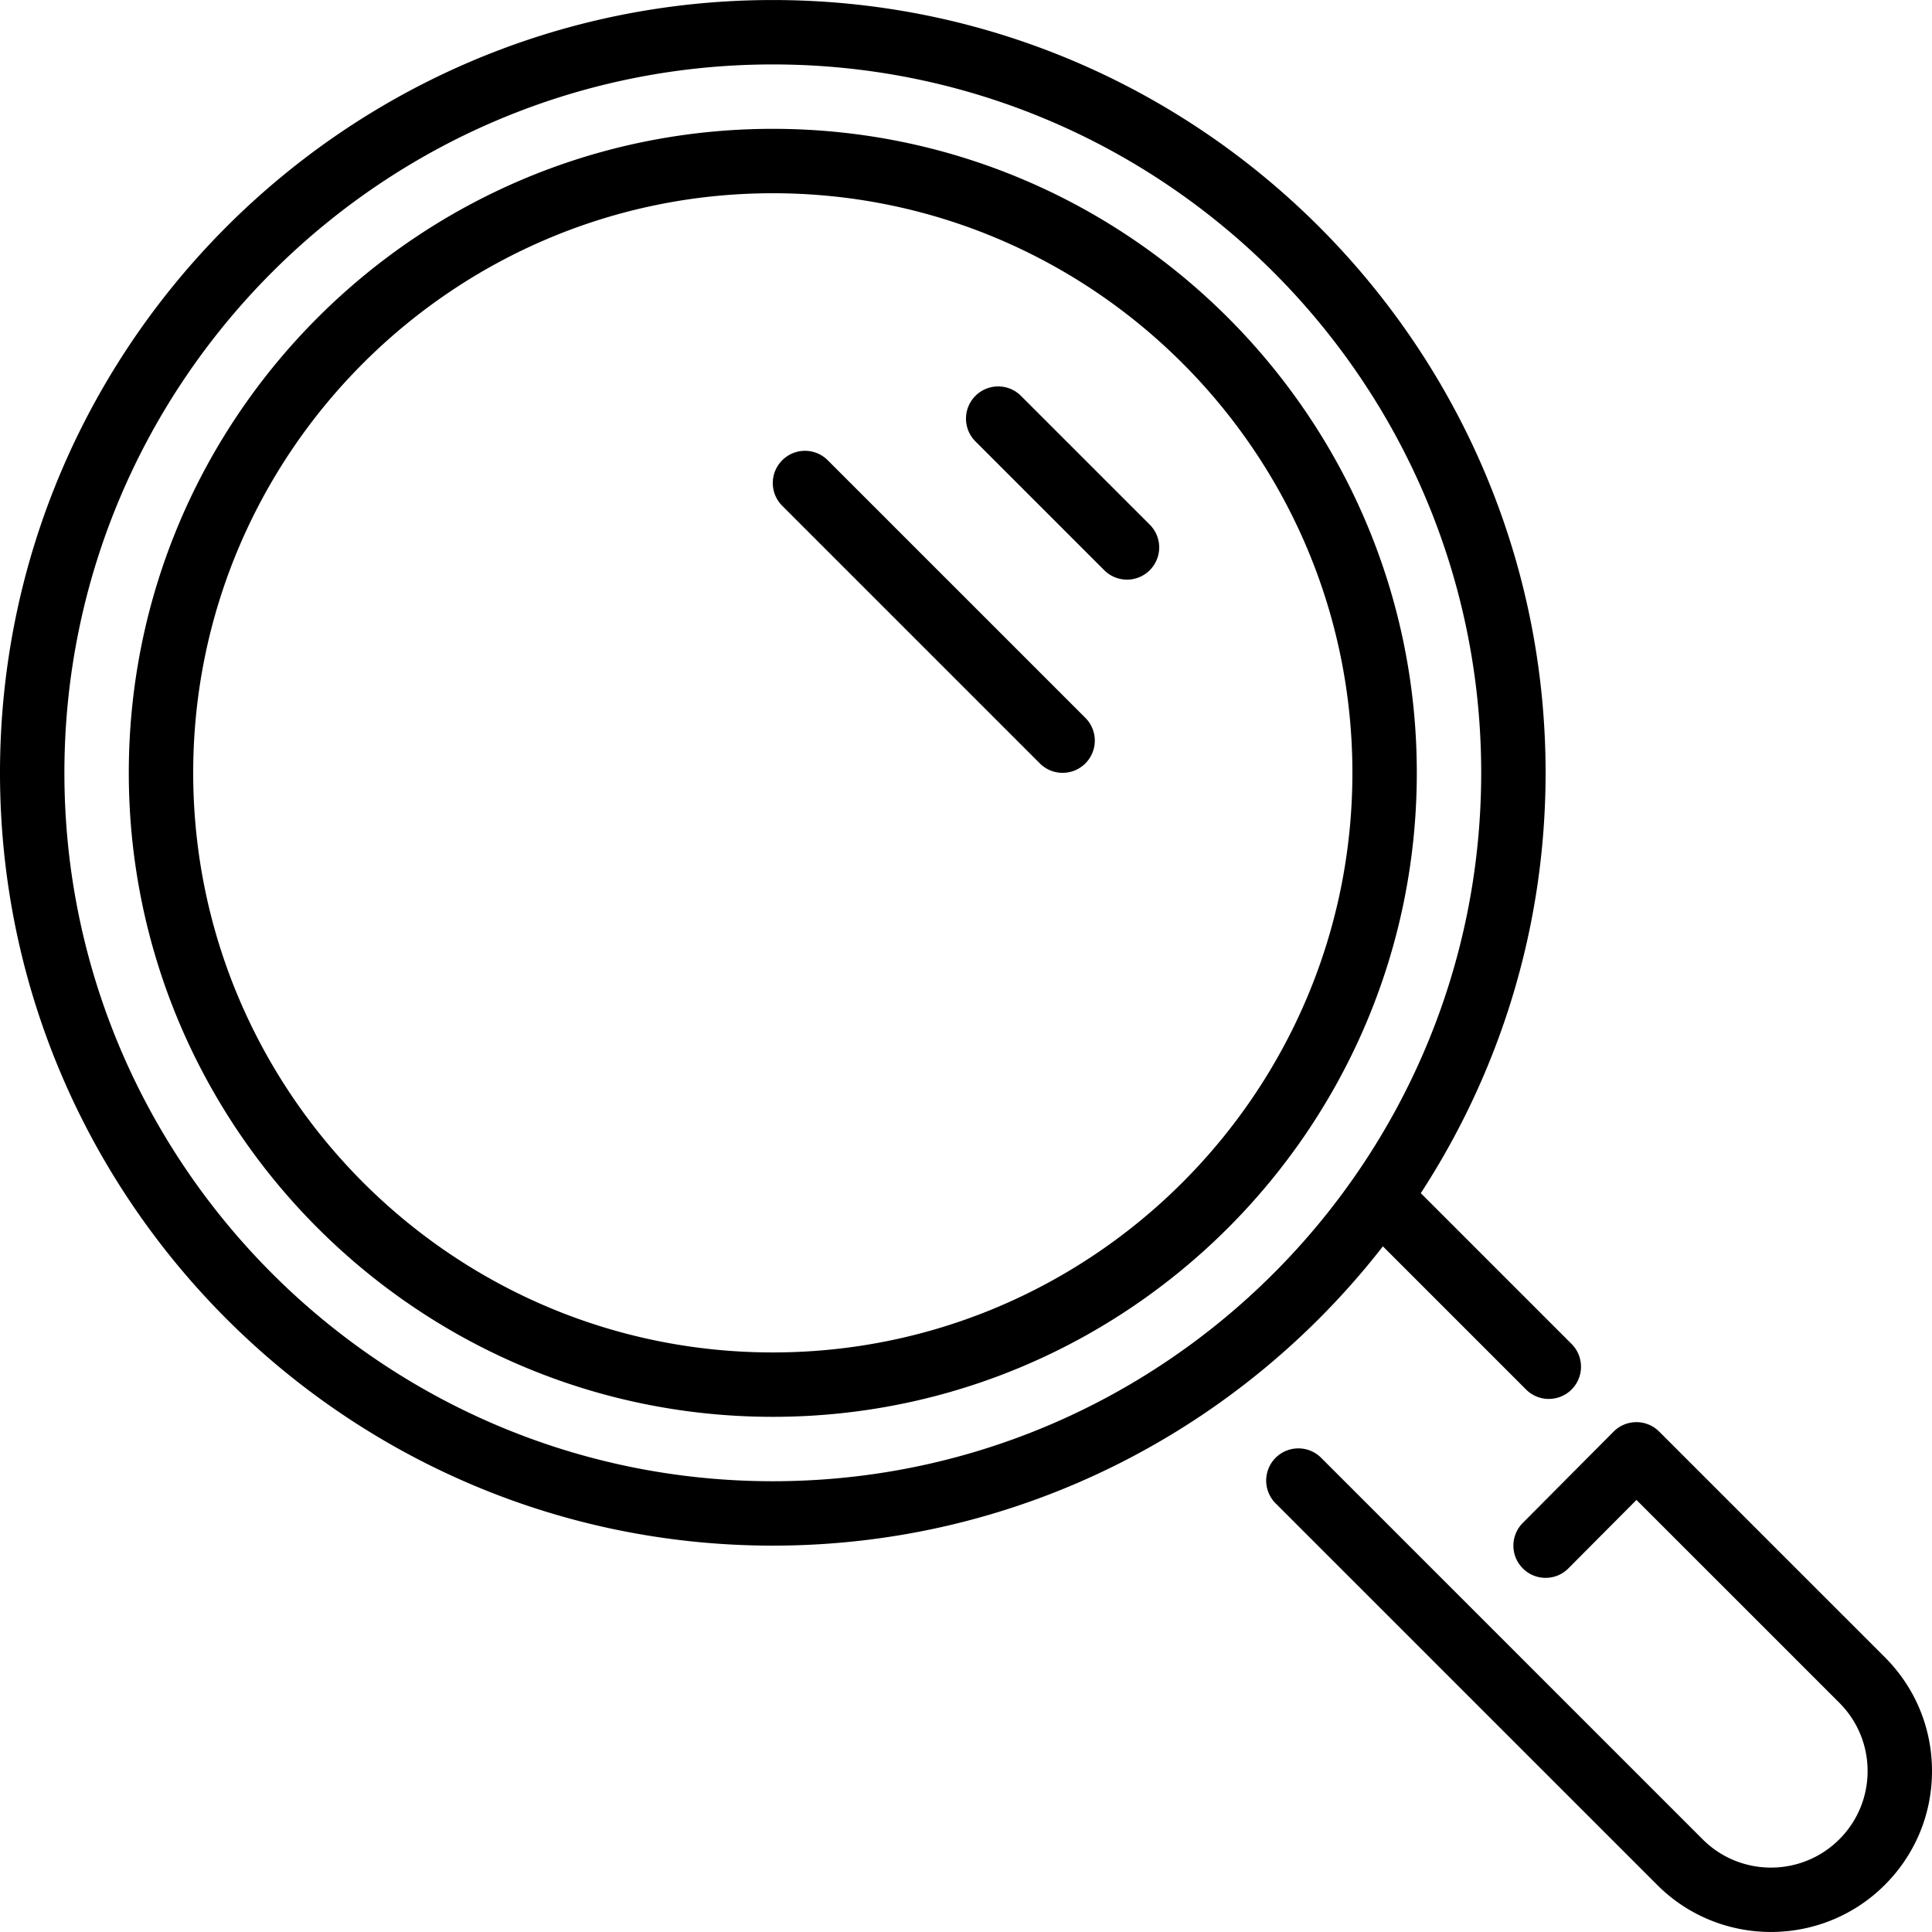
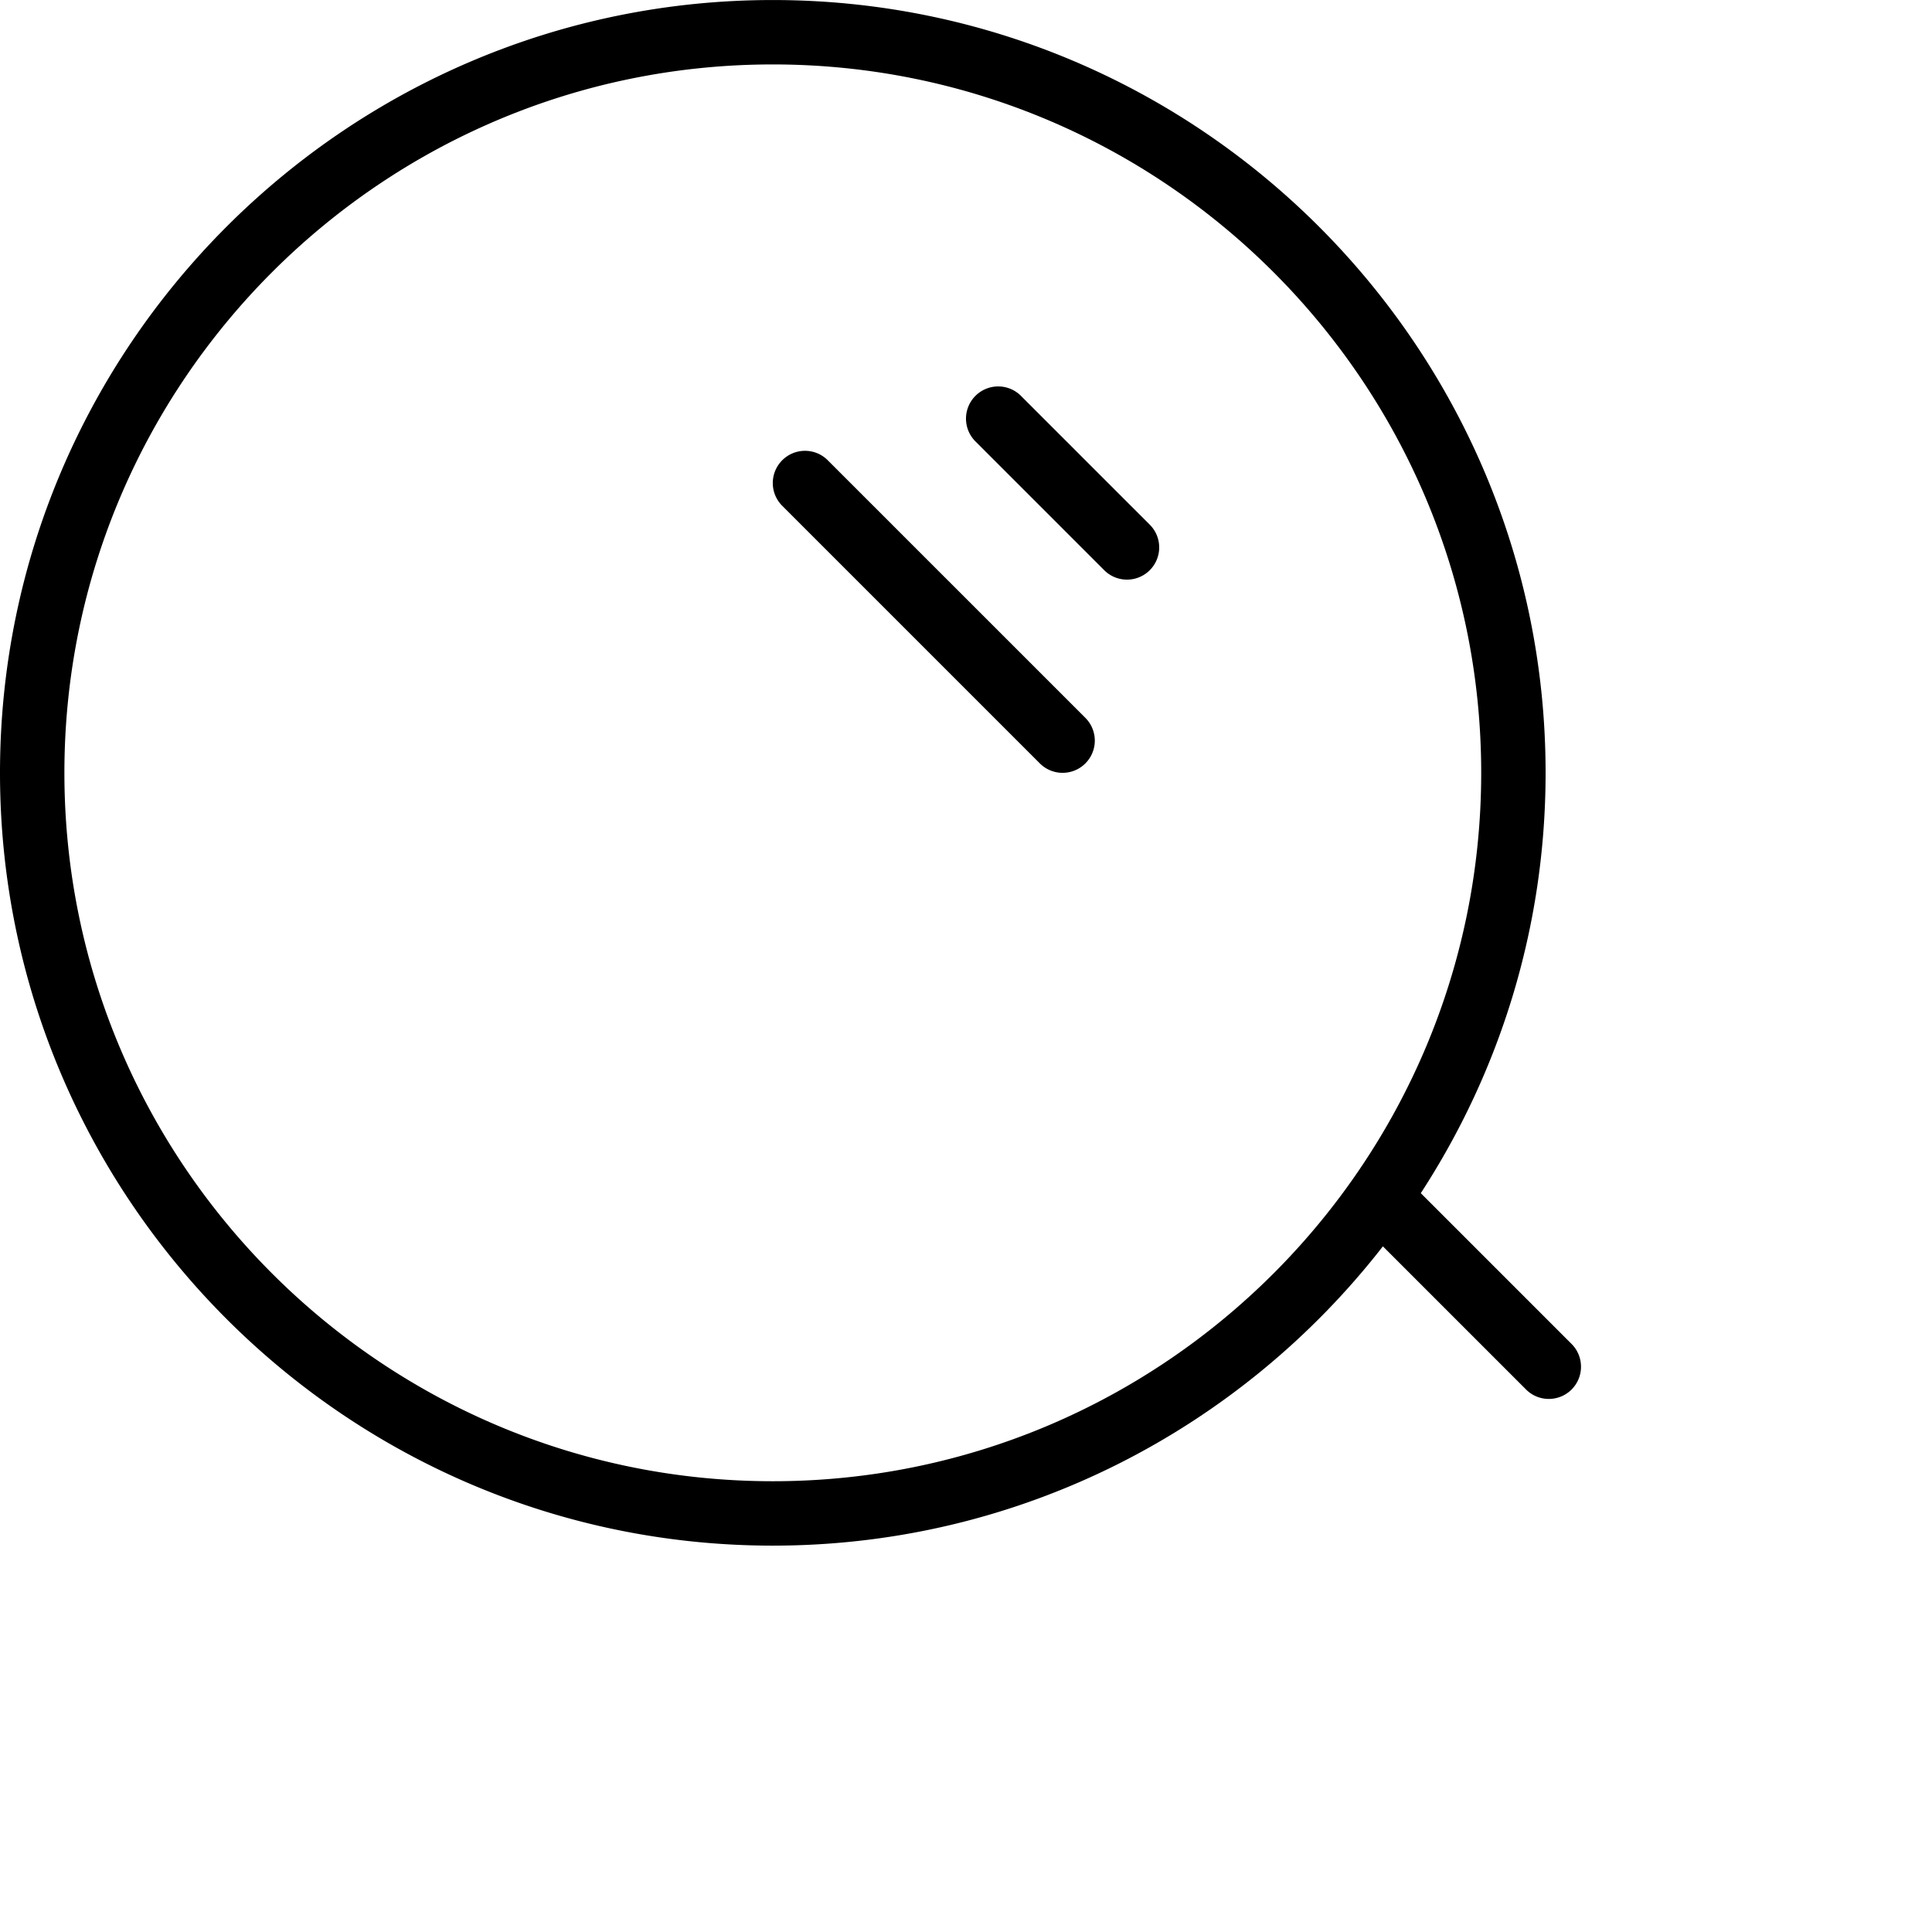
<svg xmlns="http://www.w3.org/2000/svg" height="800" width="800" viewBox="0 0 512 512">
  <path d="M270.566 104.909a8.523 8.523 0 00-12.066 0 8.525 8.525 0 000 12.066l34.133 34.133a8.51 8.51 0 006.033 2.5 8.509 8.509 0 006.033-2.5 8.525 8.525 0 000-12.066l-34.133-34.133zm-51.2 17.066c-3.336-3.337-8.73-3.337-12.066 0s-3.337 8.73 0 12.066l68.267 68.267a8.51 8.51 0 006.033 2.5 8.509 8.509 0 006.033-2.5 8.525 8.525 0 000-12.066l-68.267-68.267z" />
  <path d="M366.481 330.291l37.939 37.939a8.473 8.473 0 006.033 2.5 8.504 8.504 0 006.033-2.5c3.328-3.328 3.328-8.73 0-12.066l-39.962-39.962c20.881-32.094 33.075-70.332 33.075-111.394 0-112.922-91.878-204.8-204.8-204.8S0 91.887 0 204.809s91.878 204.8 204.8 204.8c65.664 0 124.177-31.104 161.681-79.318zM204.8 392.542c-103.518 0-187.733-84.215-187.733-187.733S101.282 17.075 204.8 17.075s187.733 84.215 187.733 187.733S308.318 392.542 204.8 392.542z" />
-   <path d="M204.8 34.142c-94.106 0-170.667 76.561-170.667 170.667S110.694 375.475 204.8 375.475s170.667-76.561 170.667-170.667S298.906 34.142 204.8 34.142zm0 324.267c-84.693 0-153.6-68.907-153.6-153.6s68.907-153.6 153.6-153.6 153.6 68.907 153.6 153.6-68.907 153.6-153.6 153.6zm294.699 80.768l-59.802-59.793a8.497 8.497 0 00-6.033-2.5h-.008a8.532 8.532 0 00-6.042 2.517l-24.064 24.192a8.524 8.524 0 00.034 12.066c3.345 3.328 8.747 3.319 12.066-.034l18.031-18.125 53.751 53.743c4.83 4.838 7.501 11.264 7.501 18.108 0 6.827-2.671 13.261-7.501 18.091-9.975 9.975-26.206 9.992-36.198.009l-101.12-101.12c-3.328-3.328-8.73-3.328-12.066 0a8.55 8.55 0 000 12.075l101.12 101.111c8.311 8.32 19.234 12.476 30.157 12.476s21.862-4.164 30.174-12.476C507.554 491.452 512 480.742 512 469.35c0-11.4-4.446-22.118-12.501-30.173z" />
</svg>